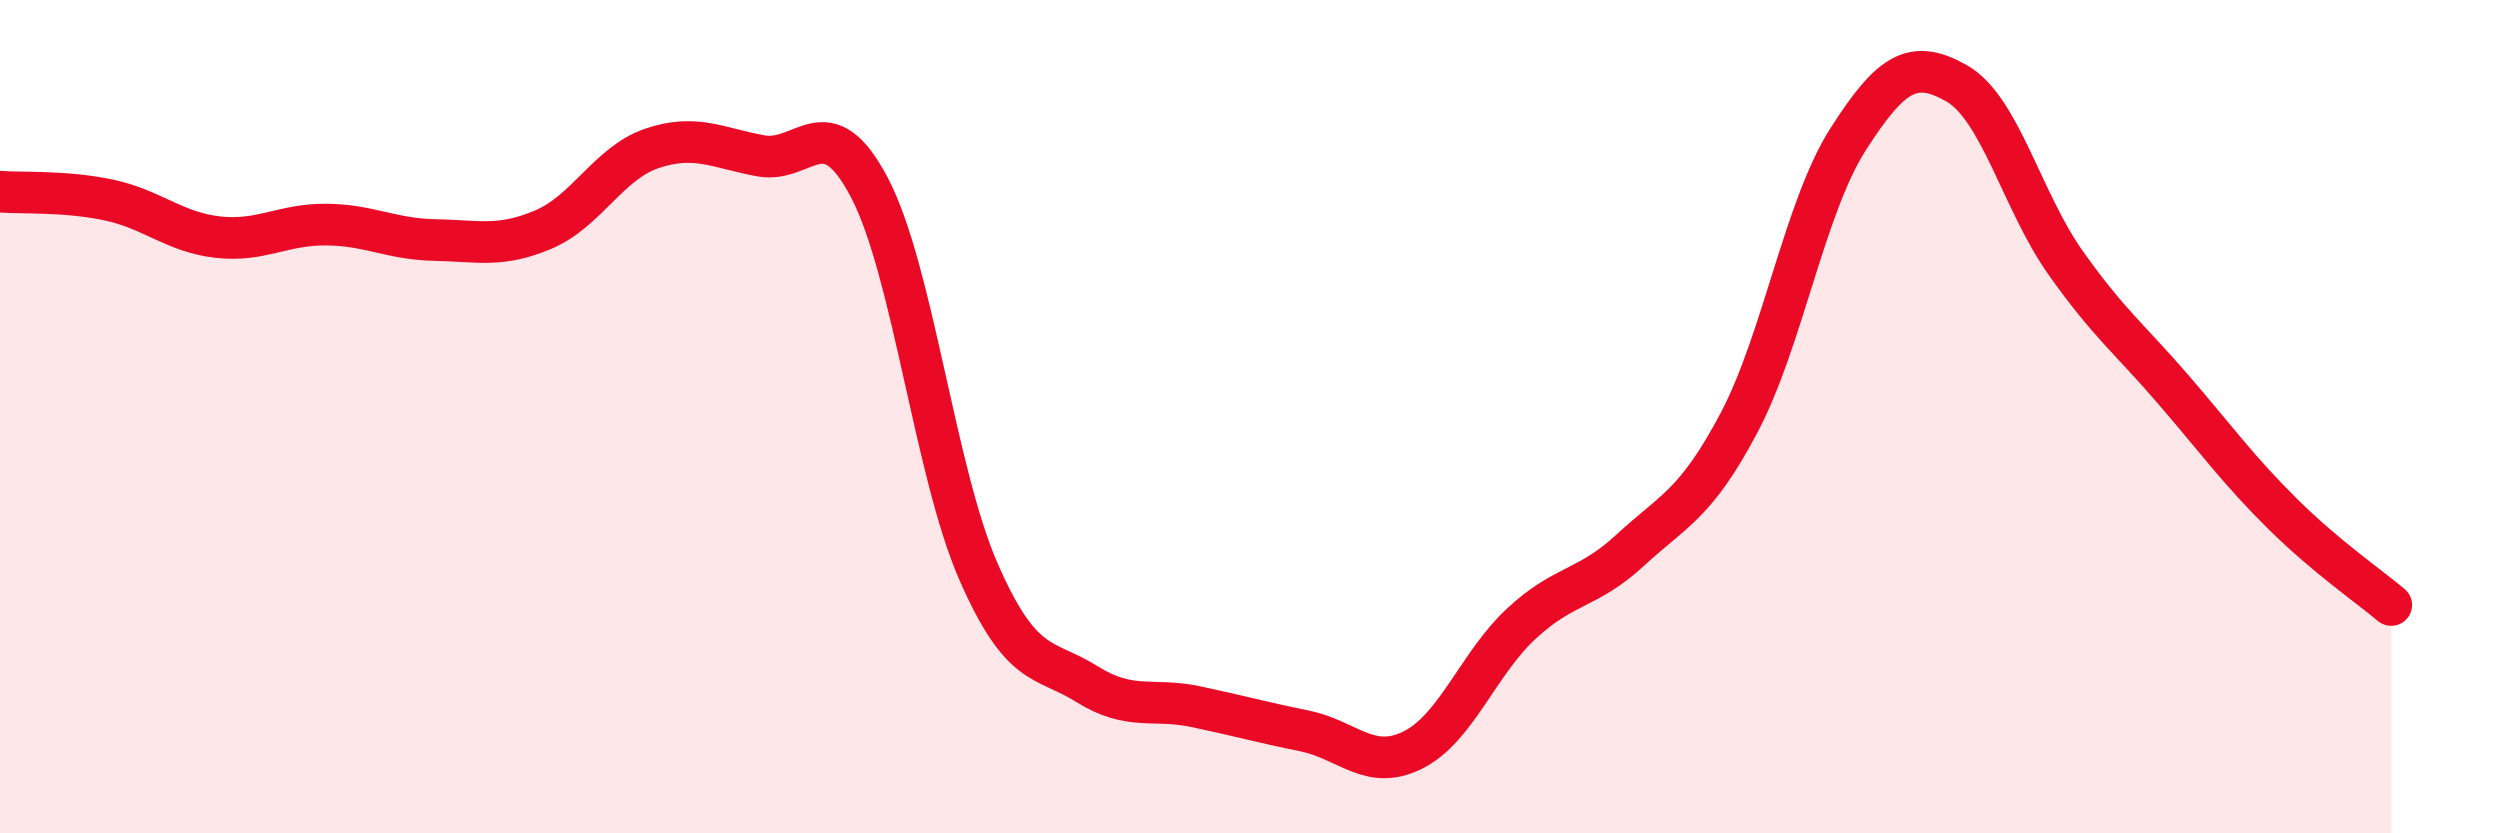
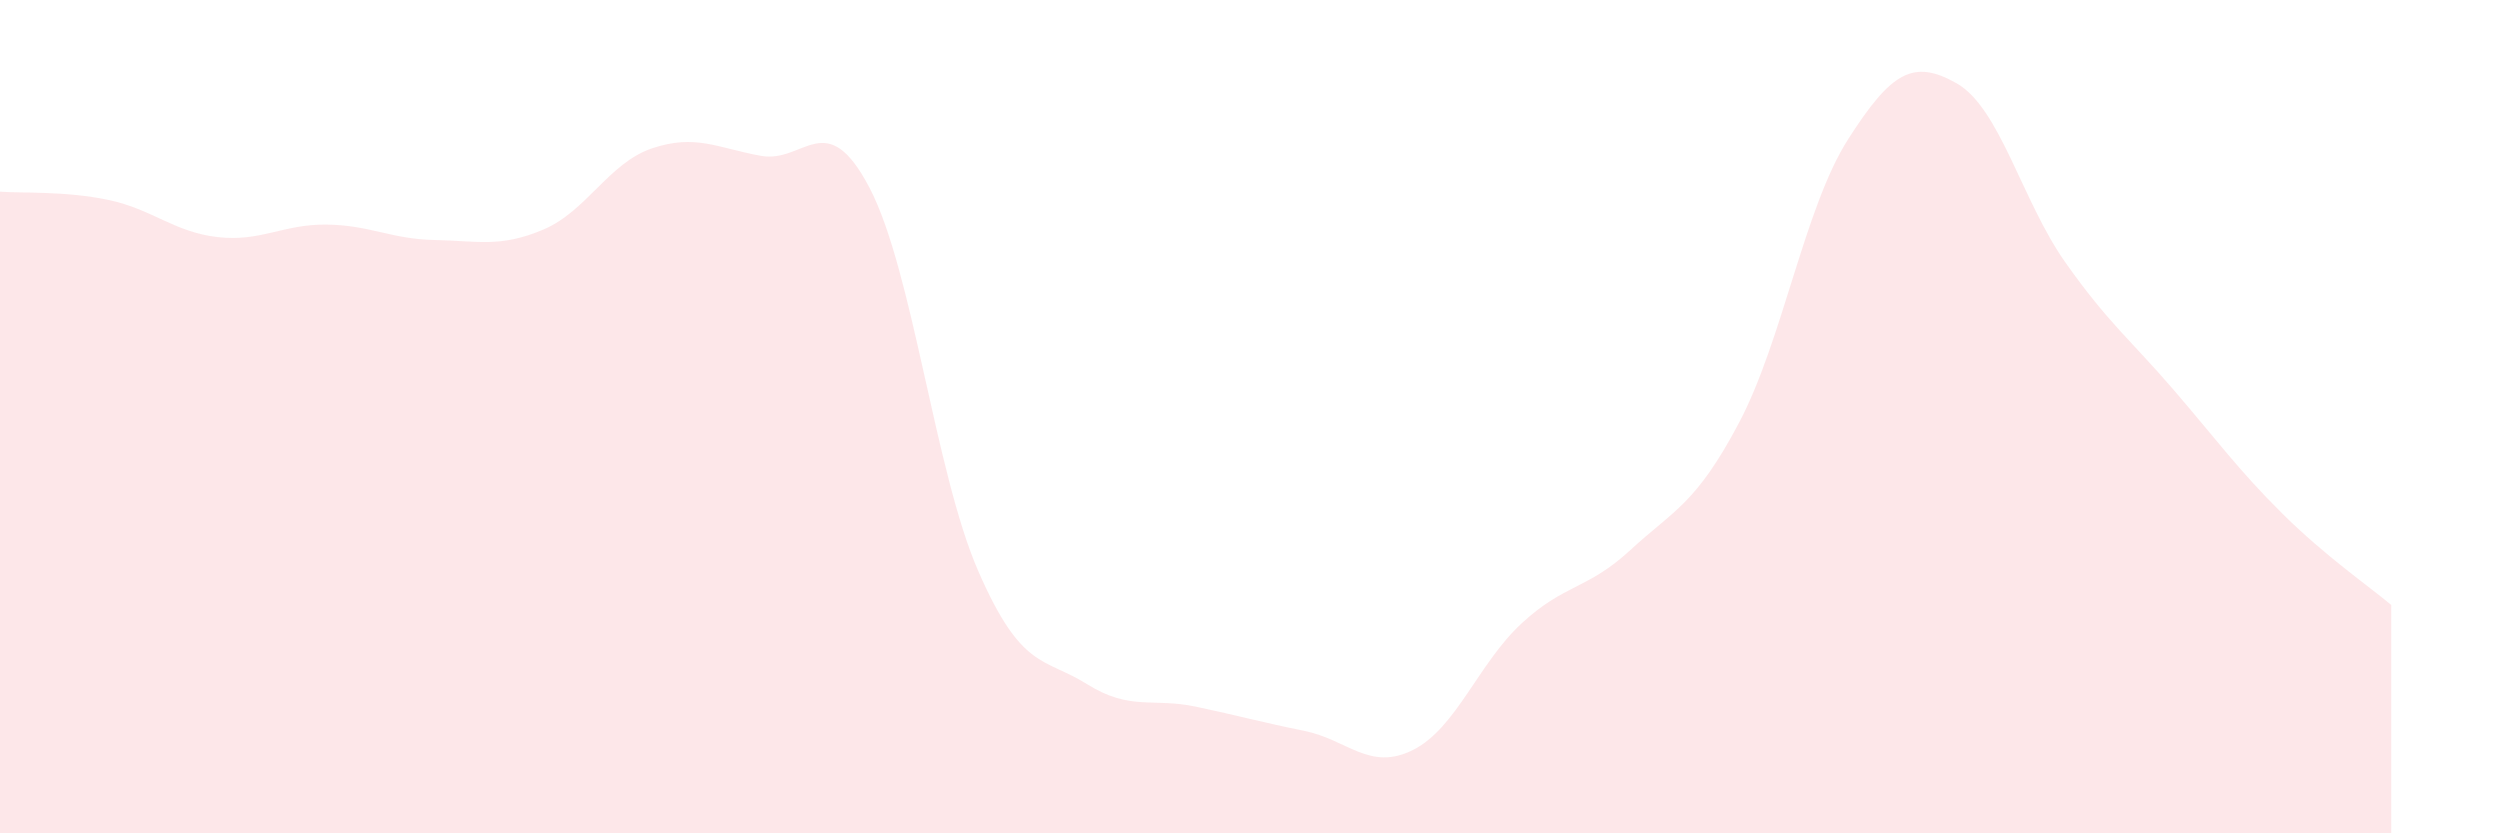
<svg xmlns="http://www.w3.org/2000/svg" width="60" height="20" viewBox="0 0 60 20">
  <path d="M 0,4.6 C 0.52,4.64 1.57,4.58 2.61,4.8 C 3.65,5.02 4.18,5.57 5.22,5.69 C 6.26,5.81 6.79,5.38 7.83,5.39 C 8.87,5.4 9.39,5.74 10.43,5.76 C 11.47,5.78 12,5.95 13.04,5.51 C 14.08,5.07 14.61,3.91 15.65,3.56 C 16.69,3.21 17.22,3.55 18.26,3.74 C 19.3,3.93 19.83,2.52 20.87,4.51 C 21.91,6.5 22.44,11.33 23.48,13.71 C 24.52,16.09 25.05,15.77 26.09,16.42 C 27.13,17.07 27.66,16.74 28.7,16.96 C 29.74,17.18 30.26,17.33 31.3,17.54 C 32.34,17.75 32.87,18.52 33.91,18 C 34.95,17.48 35.48,15.92 36.52,14.96 C 37.56,14 38.09,14.16 39.13,13.2 C 40.17,12.24 40.7,12.11 41.74,10.14 C 42.78,8.17 43.31,4.98 44.35,3.35 C 45.39,1.72 45.92,1.41 46.96,2 C 48,2.59 48.53,4.83 49.57,6.3 C 50.61,7.77 51.13,8.15 52.17,9.36 C 53.21,10.57 53.74,11.3 54.78,12.33 C 55.82,13.36 56.87,14.08 57.39,14.52L57.39 20L0 20Z" fill="#EB0A25" opacity="0.1" stroke-linecap="round" stroke-linejoin="round" />
-   <path d="M 0,4.6 C 0.52,4.64 1.57,4.58 2.61,4.8 C 3.65,5.02 4.18,5.57 5.22,5.69 C 6.26,5.81 6.79,5.38 7.83,5.39 C 8.87,5.4 9.39,5.74 10.43,5.76 C 11.47,5.78 12,5.95 13.04,5.51 C 14.08,5.07 14.61,3.91 15.65,3.56 C 16.69,3.21 17.22,3.55 18.26,3.74 C 19.3,3.93 19.83,2.52 20.87,4.51 C 21.91,6.5 22.44,11.33 23.48,13.71 C 24.52,16.09 25.05,15.77 26.09,16.42 C 27.13,17.07 27.66,16.74 28.7,16.96 C 29.74,17.18 30.26,17.33 31.3,17.54 C 32.34,17.75 32.87,18.52 33.91,18 C 34.95,17.48 35.48,15.92 36.52,14.96 C 37.56,14 38.09,14.16 39.13,13.2 C 40.17,12.24 40.7,12.11 41.74,10.14 C 42.78,8.17 43.31,4.98 44.35,3.35 C 45.39,1.72 45.92,1.41 46.96,2 C 48,2.59 48.53,4.83 49.57,6.3 C 50.61,7.77 51.13,8.15 52.17,9.36 C 53.21,10.57 53.74,11.3 54.78,12.33 C 55.82,13.36 56.87,14.08 57.39,14.52" stroke="#EB0A25" stroke-width="1" fill="none" stroke-linecap="round" stroke-linejoin="round" />
</svg>